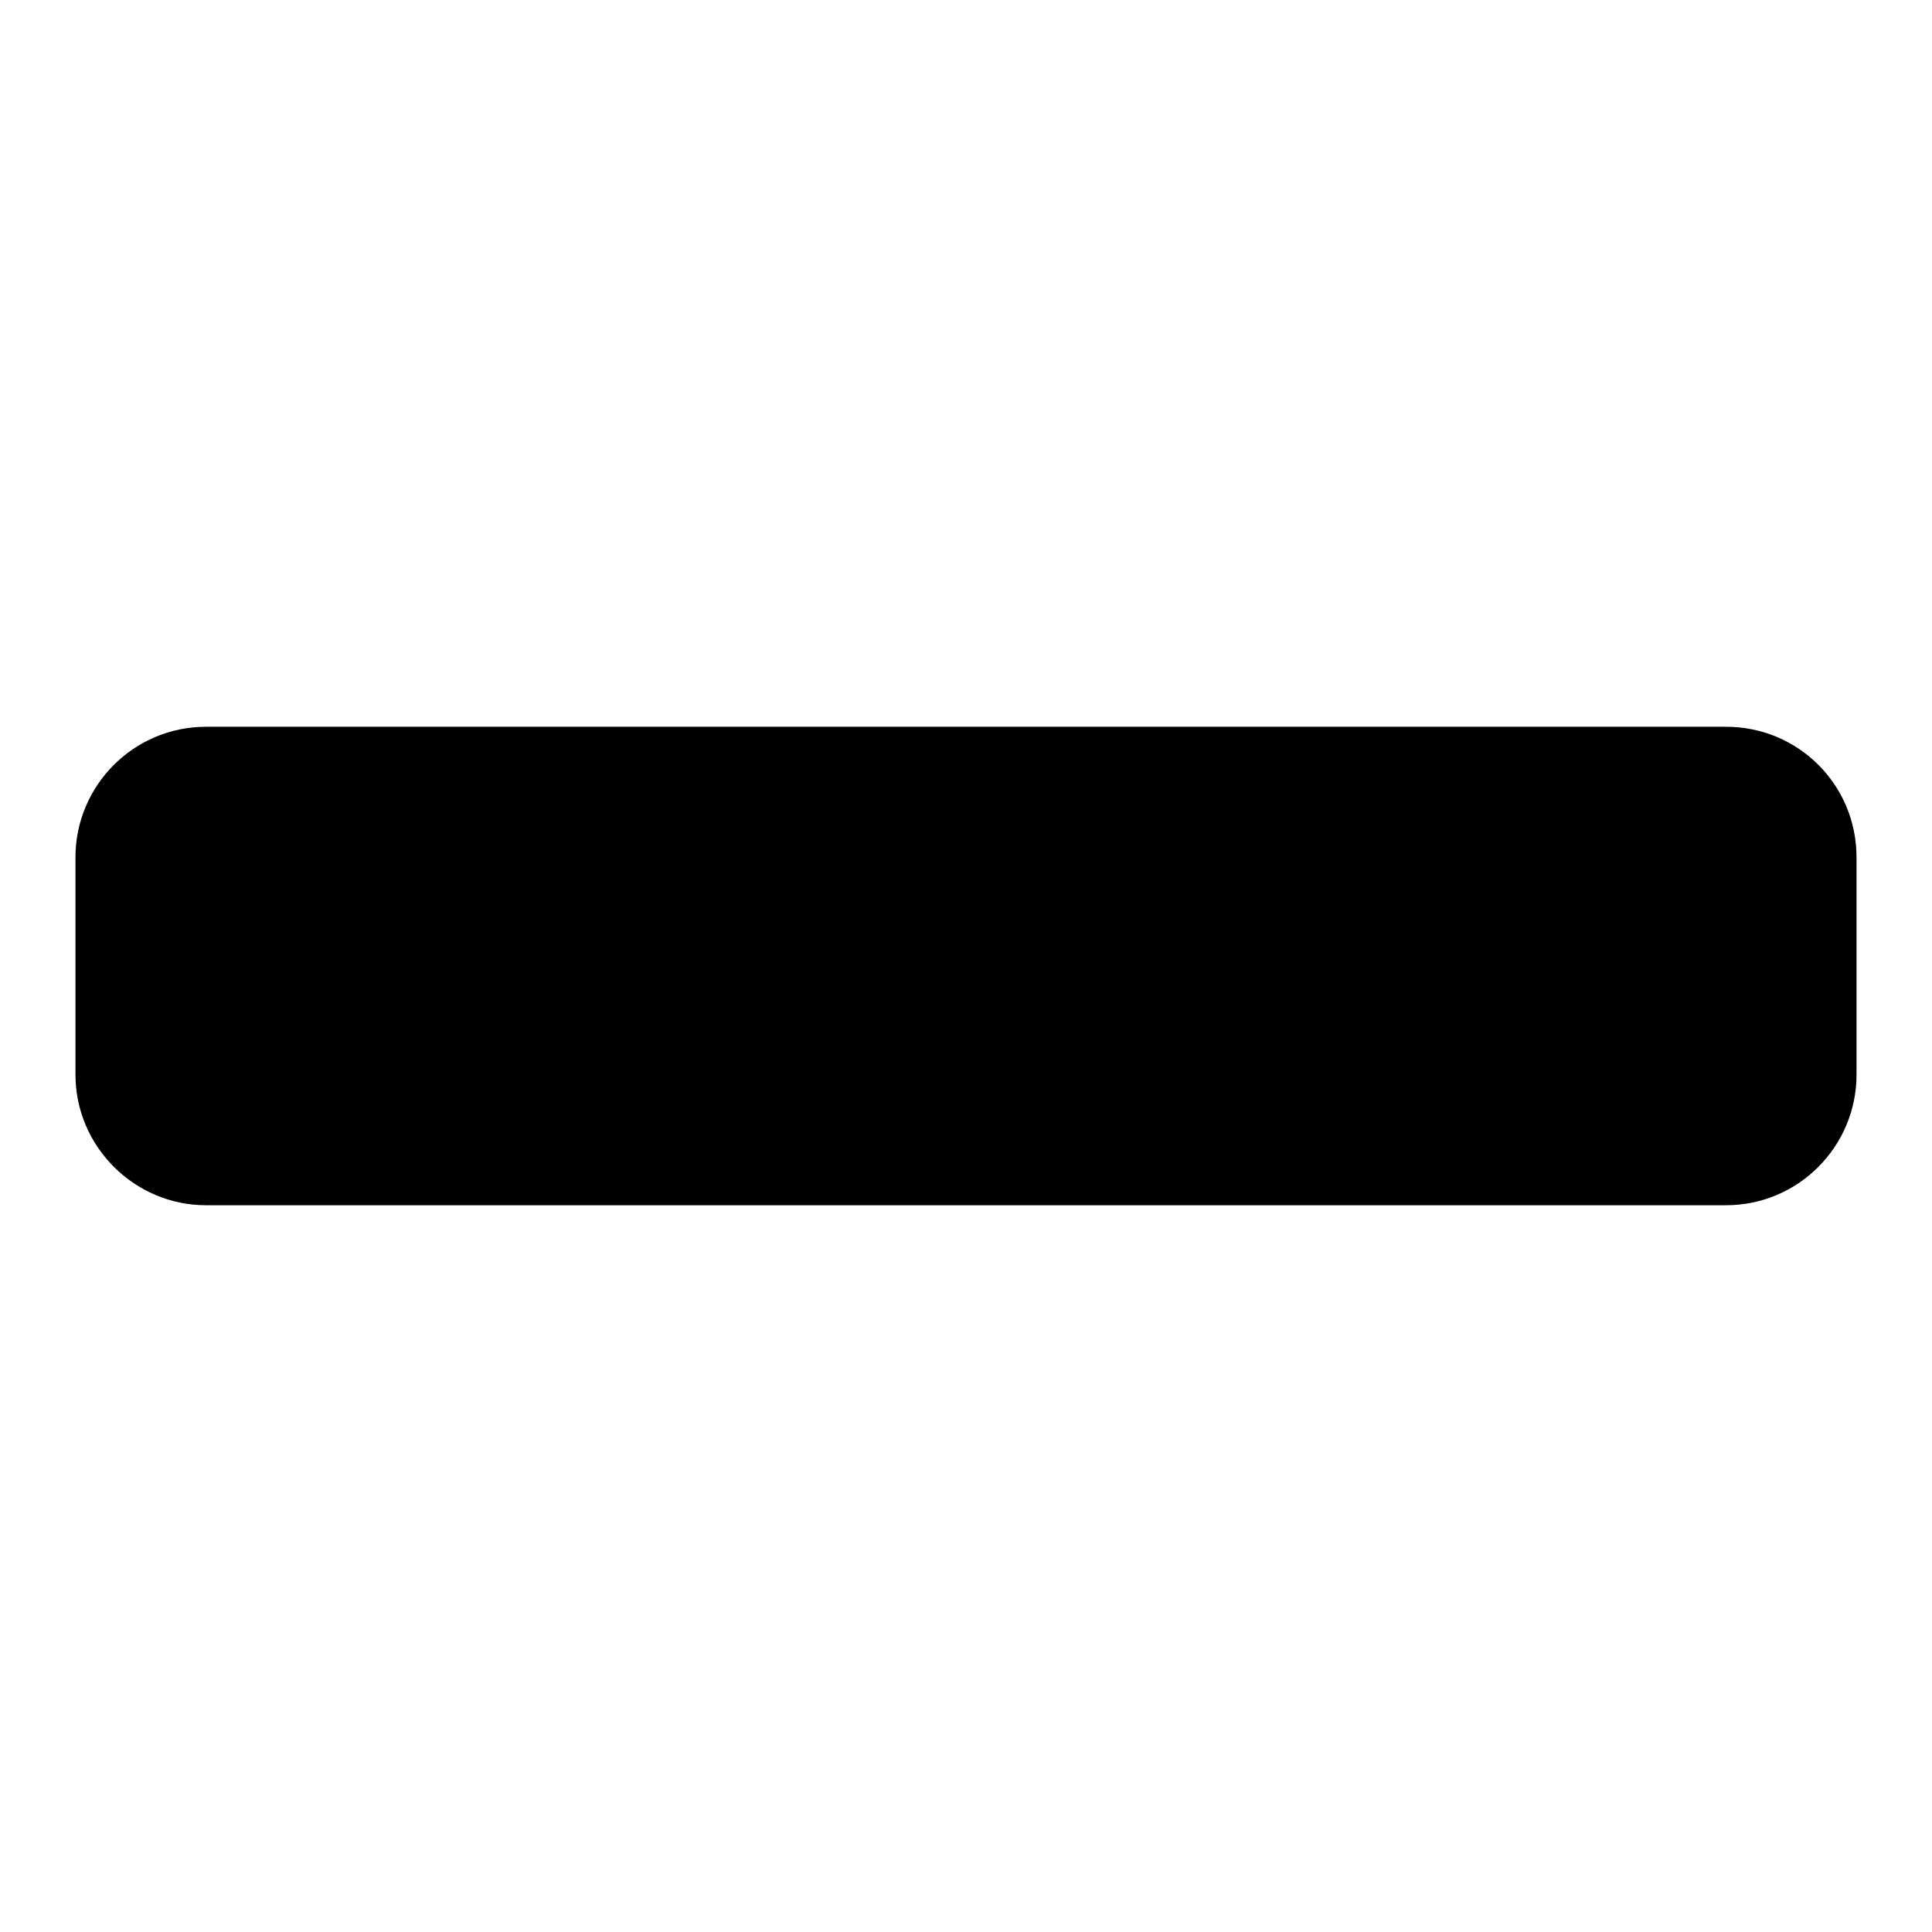
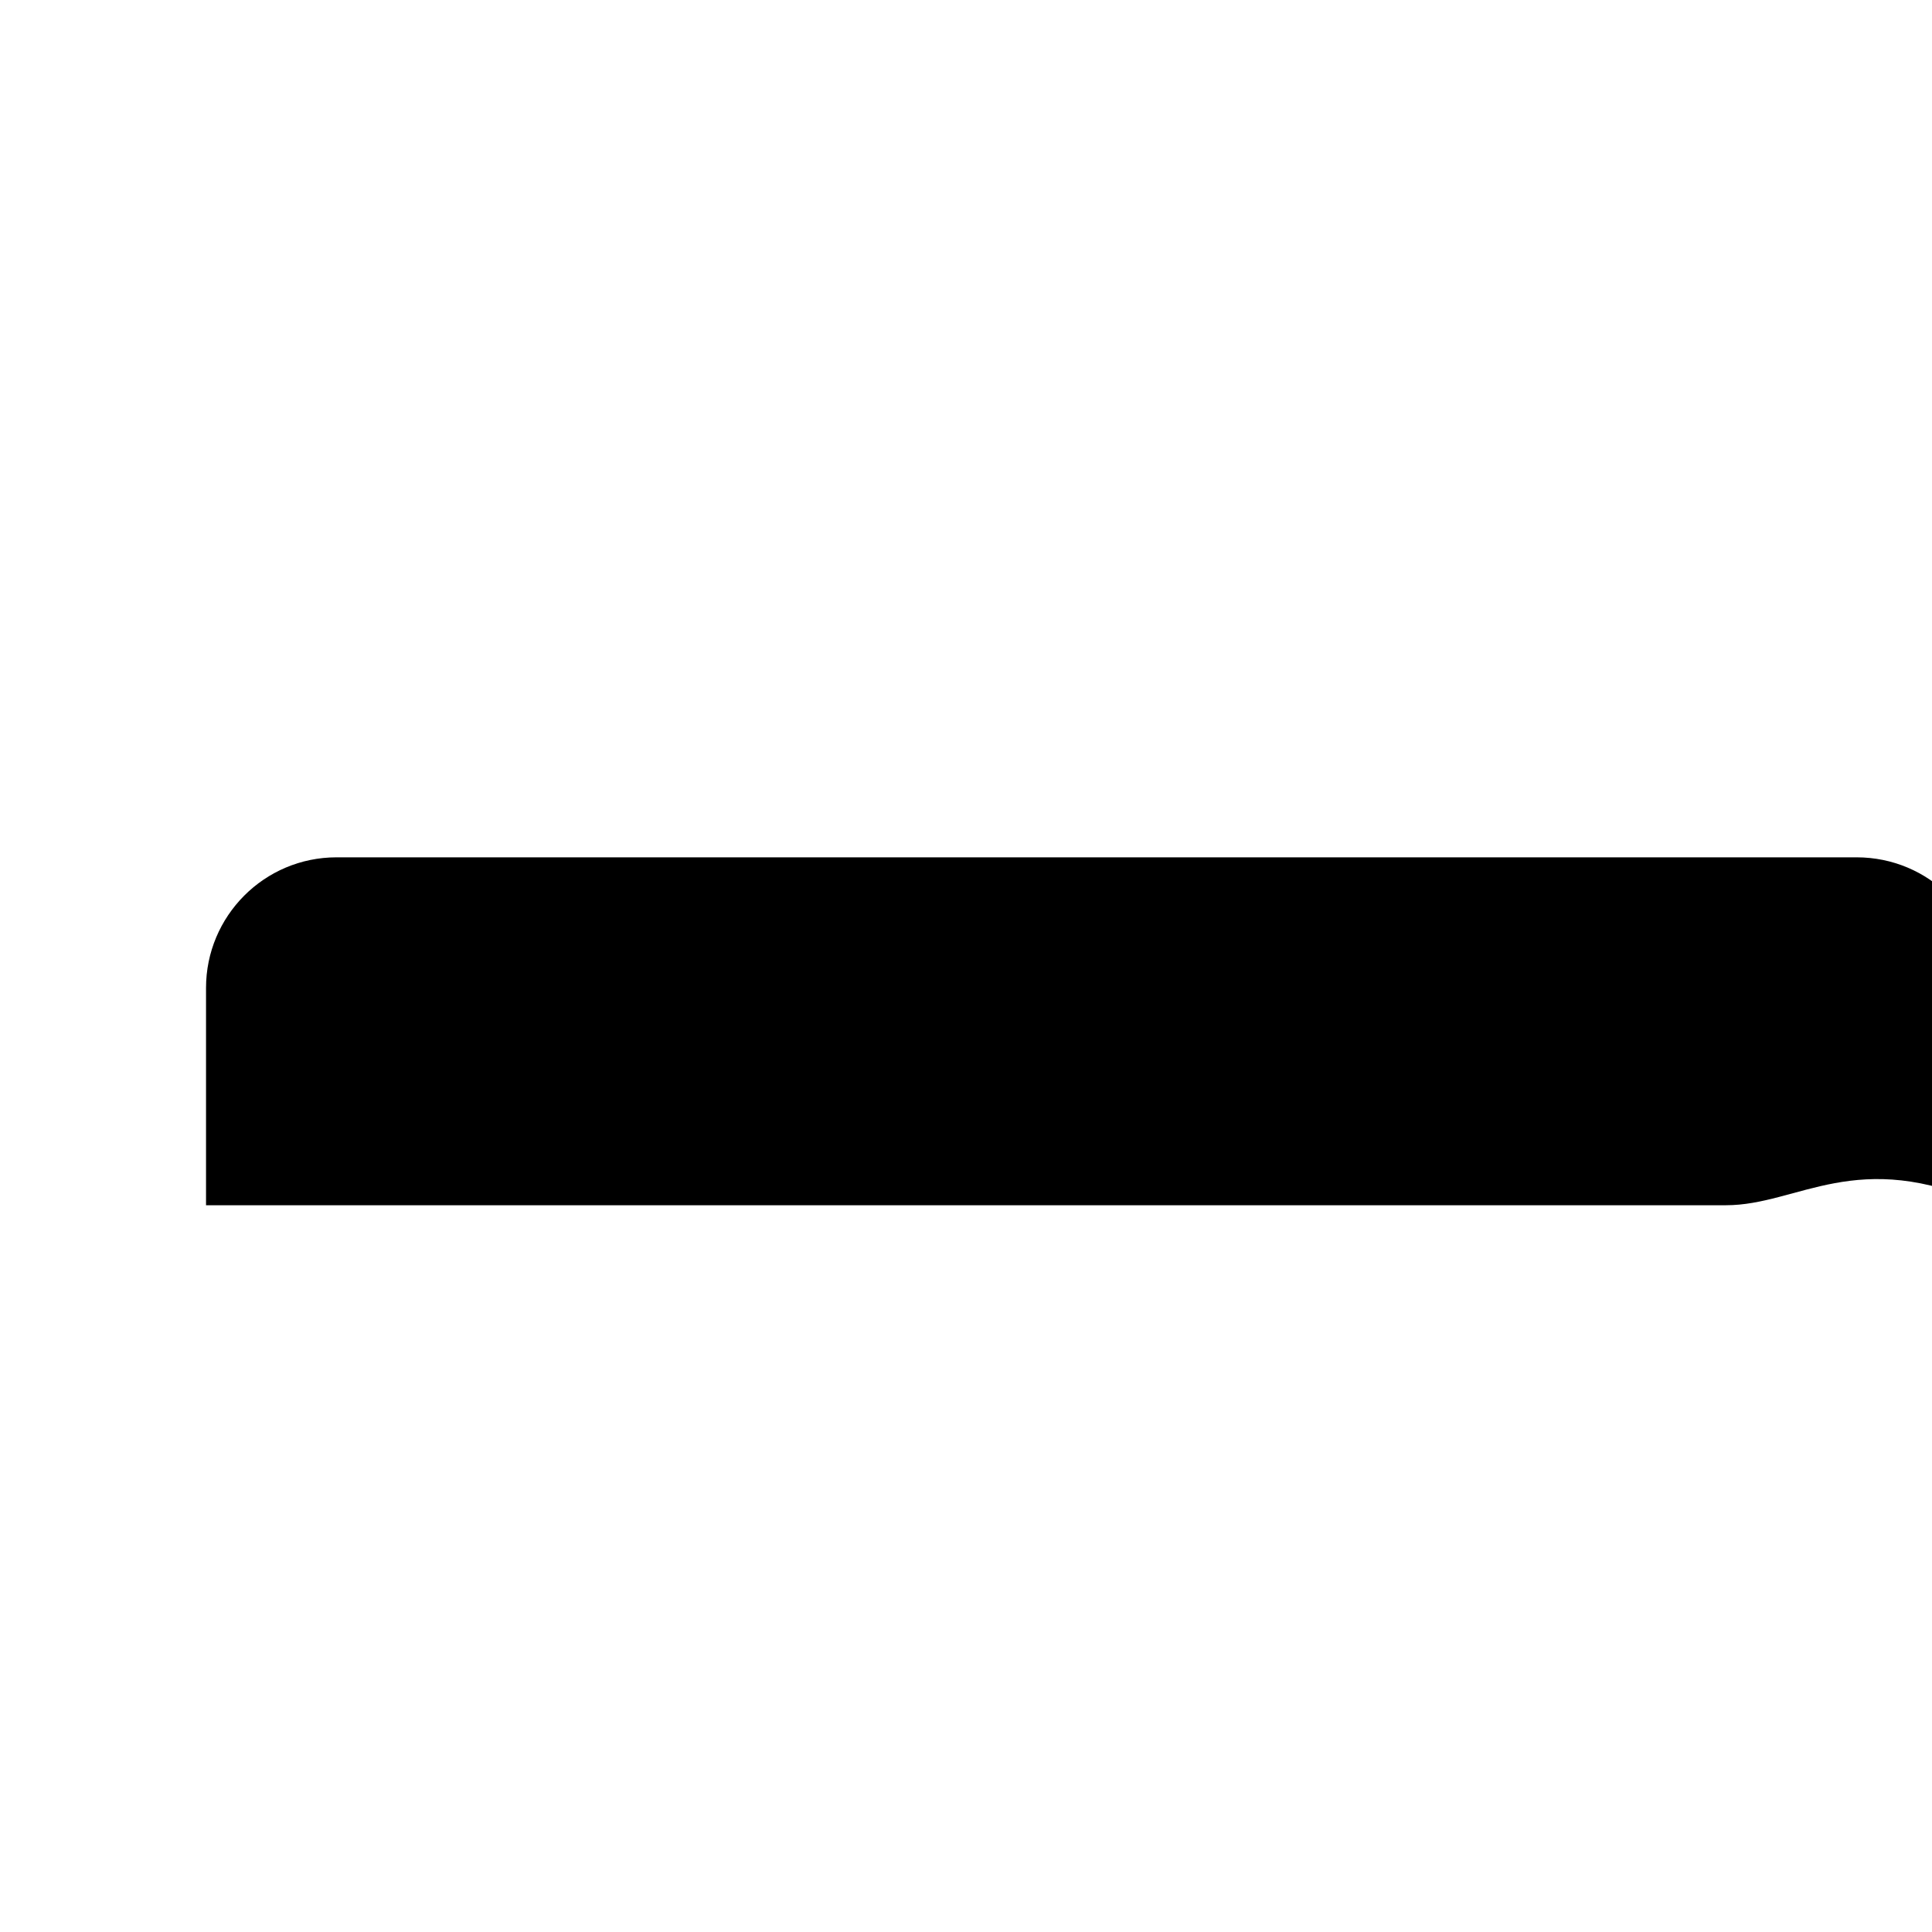
<svg xmlns="http://www.w3.org/2000/svg" version="1.1" x="0px" y="0px" viewBox="0 0 256 256" enable-background="new 0 0 256 256" xml:space="preserve">
  <g>
    <g>
-       <path fill="#000000" d="M228.7,159.7H27.3c-9.5,0-17.3-7.8-17.3-17.3v-28.8c0-9.5,7.7-17.3,17.3-17.3h201.4c9.6,0,17.3,7.7,17.3,17.3v28.8C246,151.9,238.3,159.7,228.7,159.7" />
+       <path fill="#000000" d="M228.7,159.7H27.3v-28.8c0-9.5,7.7-17.3,17.3-17.3h201.4c9.6,0,17.3,7.7,17.3,17.3v28.8C246,151.9,238.3,159.7,228.7,159.7" />
    </g>
  </g>
</svg>